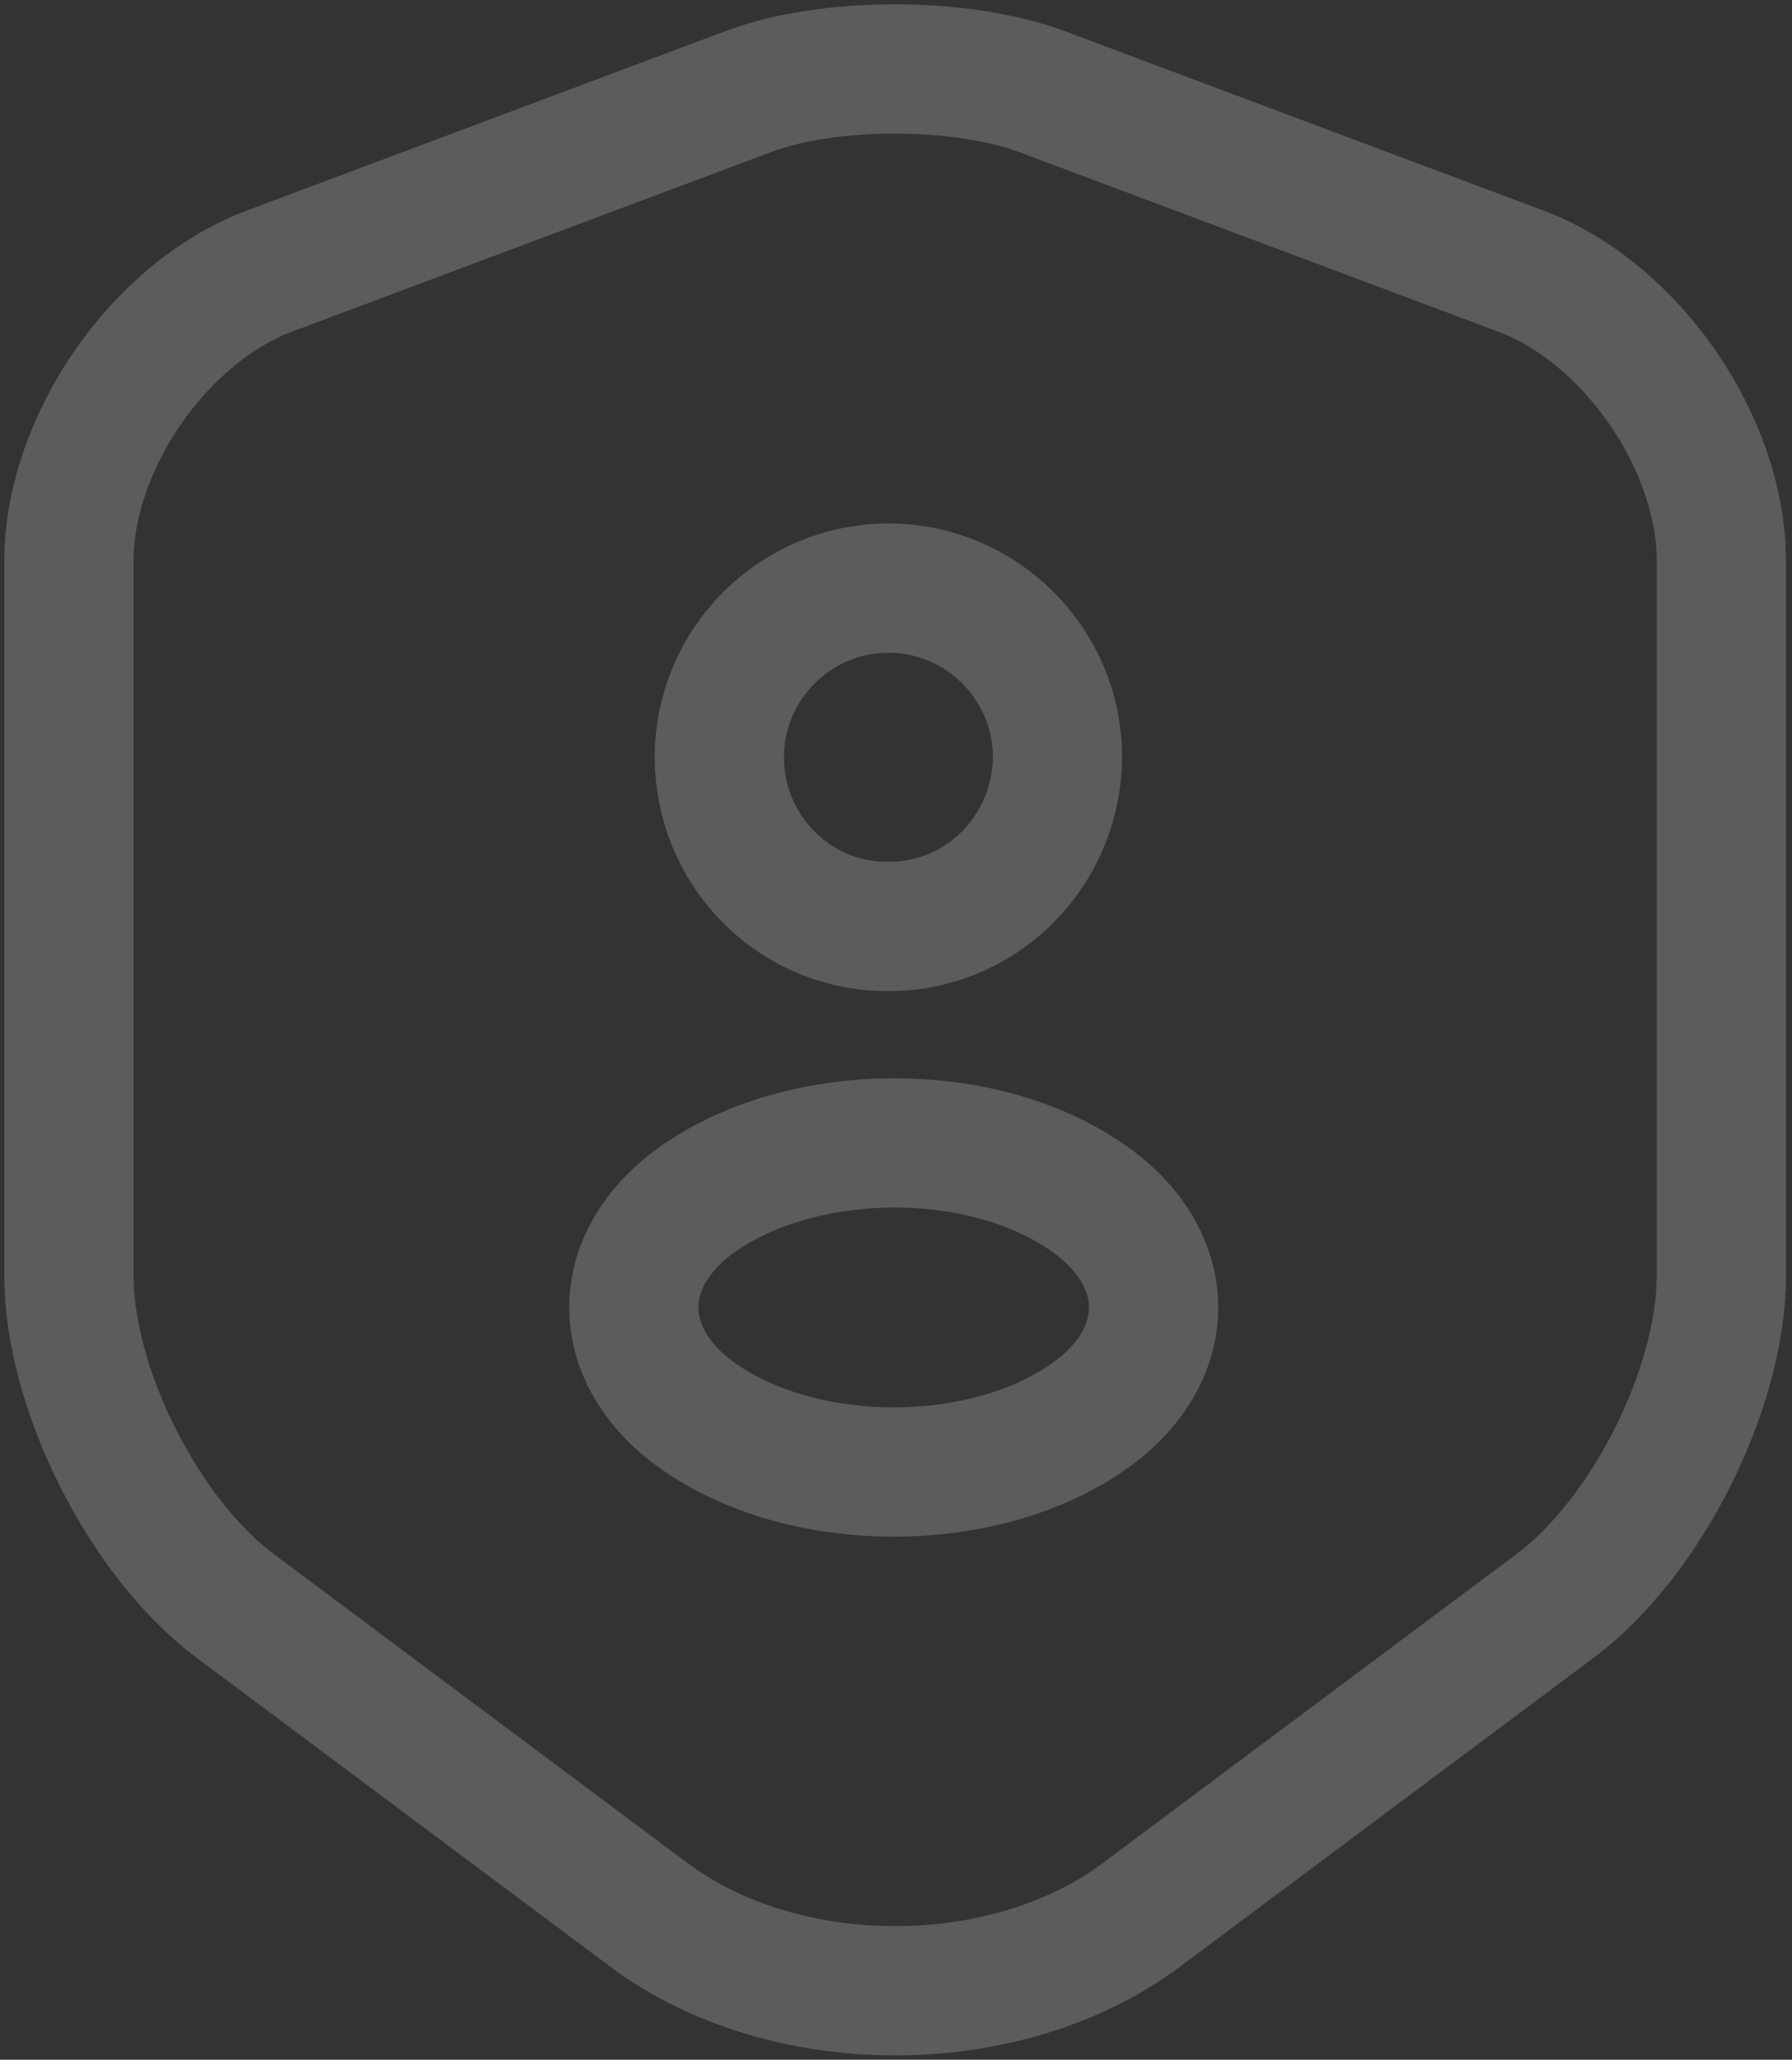
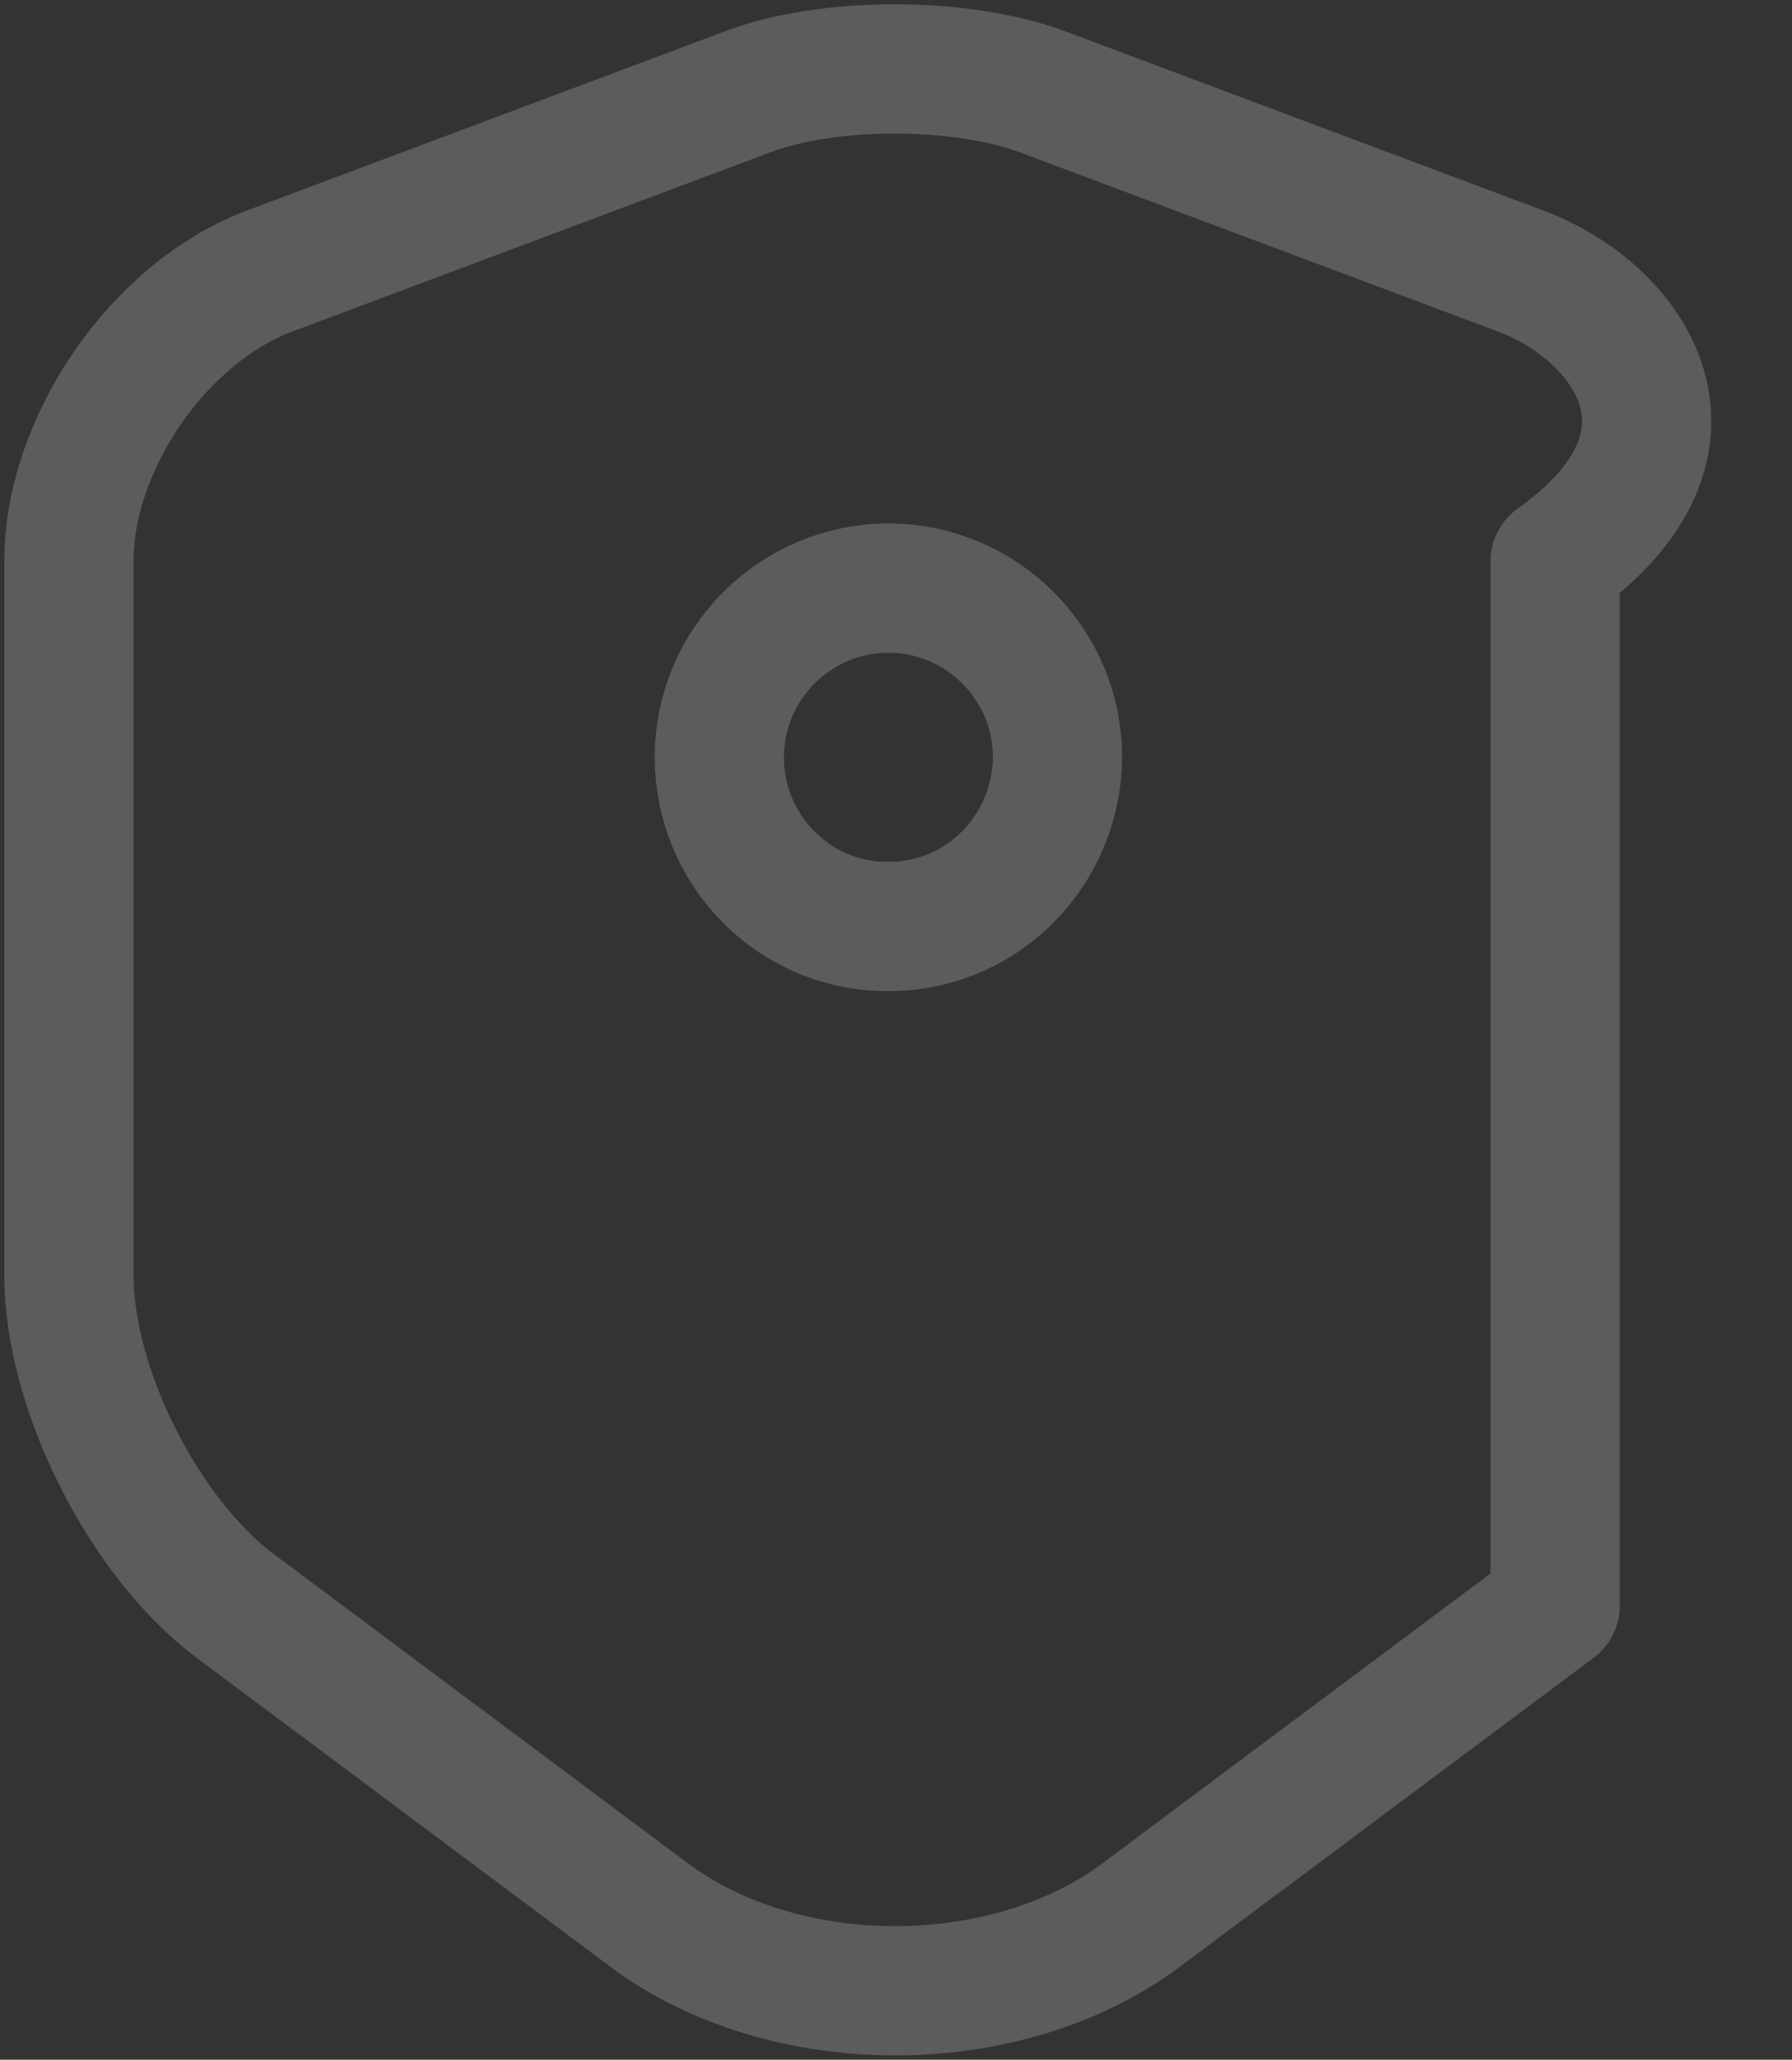
<svg xmlns="http://www.w3.org/2000/svg" width="208" height="239" viewBox="0 0 208 239" fill="none">
  <rect x="0" y="0" width="208" height="239" fill="#333333" stroke="none" />
-   <path d="M86.951 10.593L31.306 31.446C18.482 36.241 8 51.407 8 65.123V147.977C8 161.136 16.698 178.42 27.292 186.338L75.243 222.135C90.966 233.955 116.837 233.955 132.56 222.135L180.511 186.338C191.105 178.42 199.803 161.136 199.803 147.977V65.123C199.803 51.407 189.321 36.241 176.497 31.446L120.852 10.593C111.373 7.136 96.207 7.136 86.951 10.593Z" stroke="white" stroke-opacity="0.2" stroke-width="15" stroke-linecap="round" stroke-linejoin="round" />
+   <path d="M86.951 10.593L31.306 31.446C18.482 36.241 8 51.407 8 65.123V147.977C8 161.136 16.698 178.42 27.292 186.338L75.243 222.135C90.966 233.955 116.837 233.955 132.56 222.135L180.511 186.338V65.123C199.803 51.407 189.321 36.241 176.497 31.446L120.852 10.593C111.373 7.136 96.207 7.136 86.951 10.593Z" stroke="white" stroke-opacity="0.2" stroke-width="15" stroke-linecap="round" stroke-linejoin="round" />
  <path d="M103.791 107.497C103.345 107.497 102.787 107.497 102.341 107.497C91.859 107.163 83.496 98.465 83.496 87.871C83.496 77.054 92.305 68.245 103.122 68.245C113.939 68.245 122.748 77.054 122.748 87.871C122.637 98.576 114.273 107.163 103.791 107.497Z" stroke="white" stroke-opacity="0.2" stroke-width="15" stroke-linecap="round" stroke-linejoin="round" />
-   <path d="M81.599 138.721C70.894 145.858 70.894 157.567 81.599 164.704C93.754 172.844 113.715 172.844 125.87 164.704C136.575 157.567 136.575 145.858 125.87 138.721C113.826 130.581 93.865 130.581 81.599 138.721Z" stroke="white" stroke-opacity="0.2" stroke-width="15" stroke-linecap="round" stroke-linejoin="round" />
</svg>